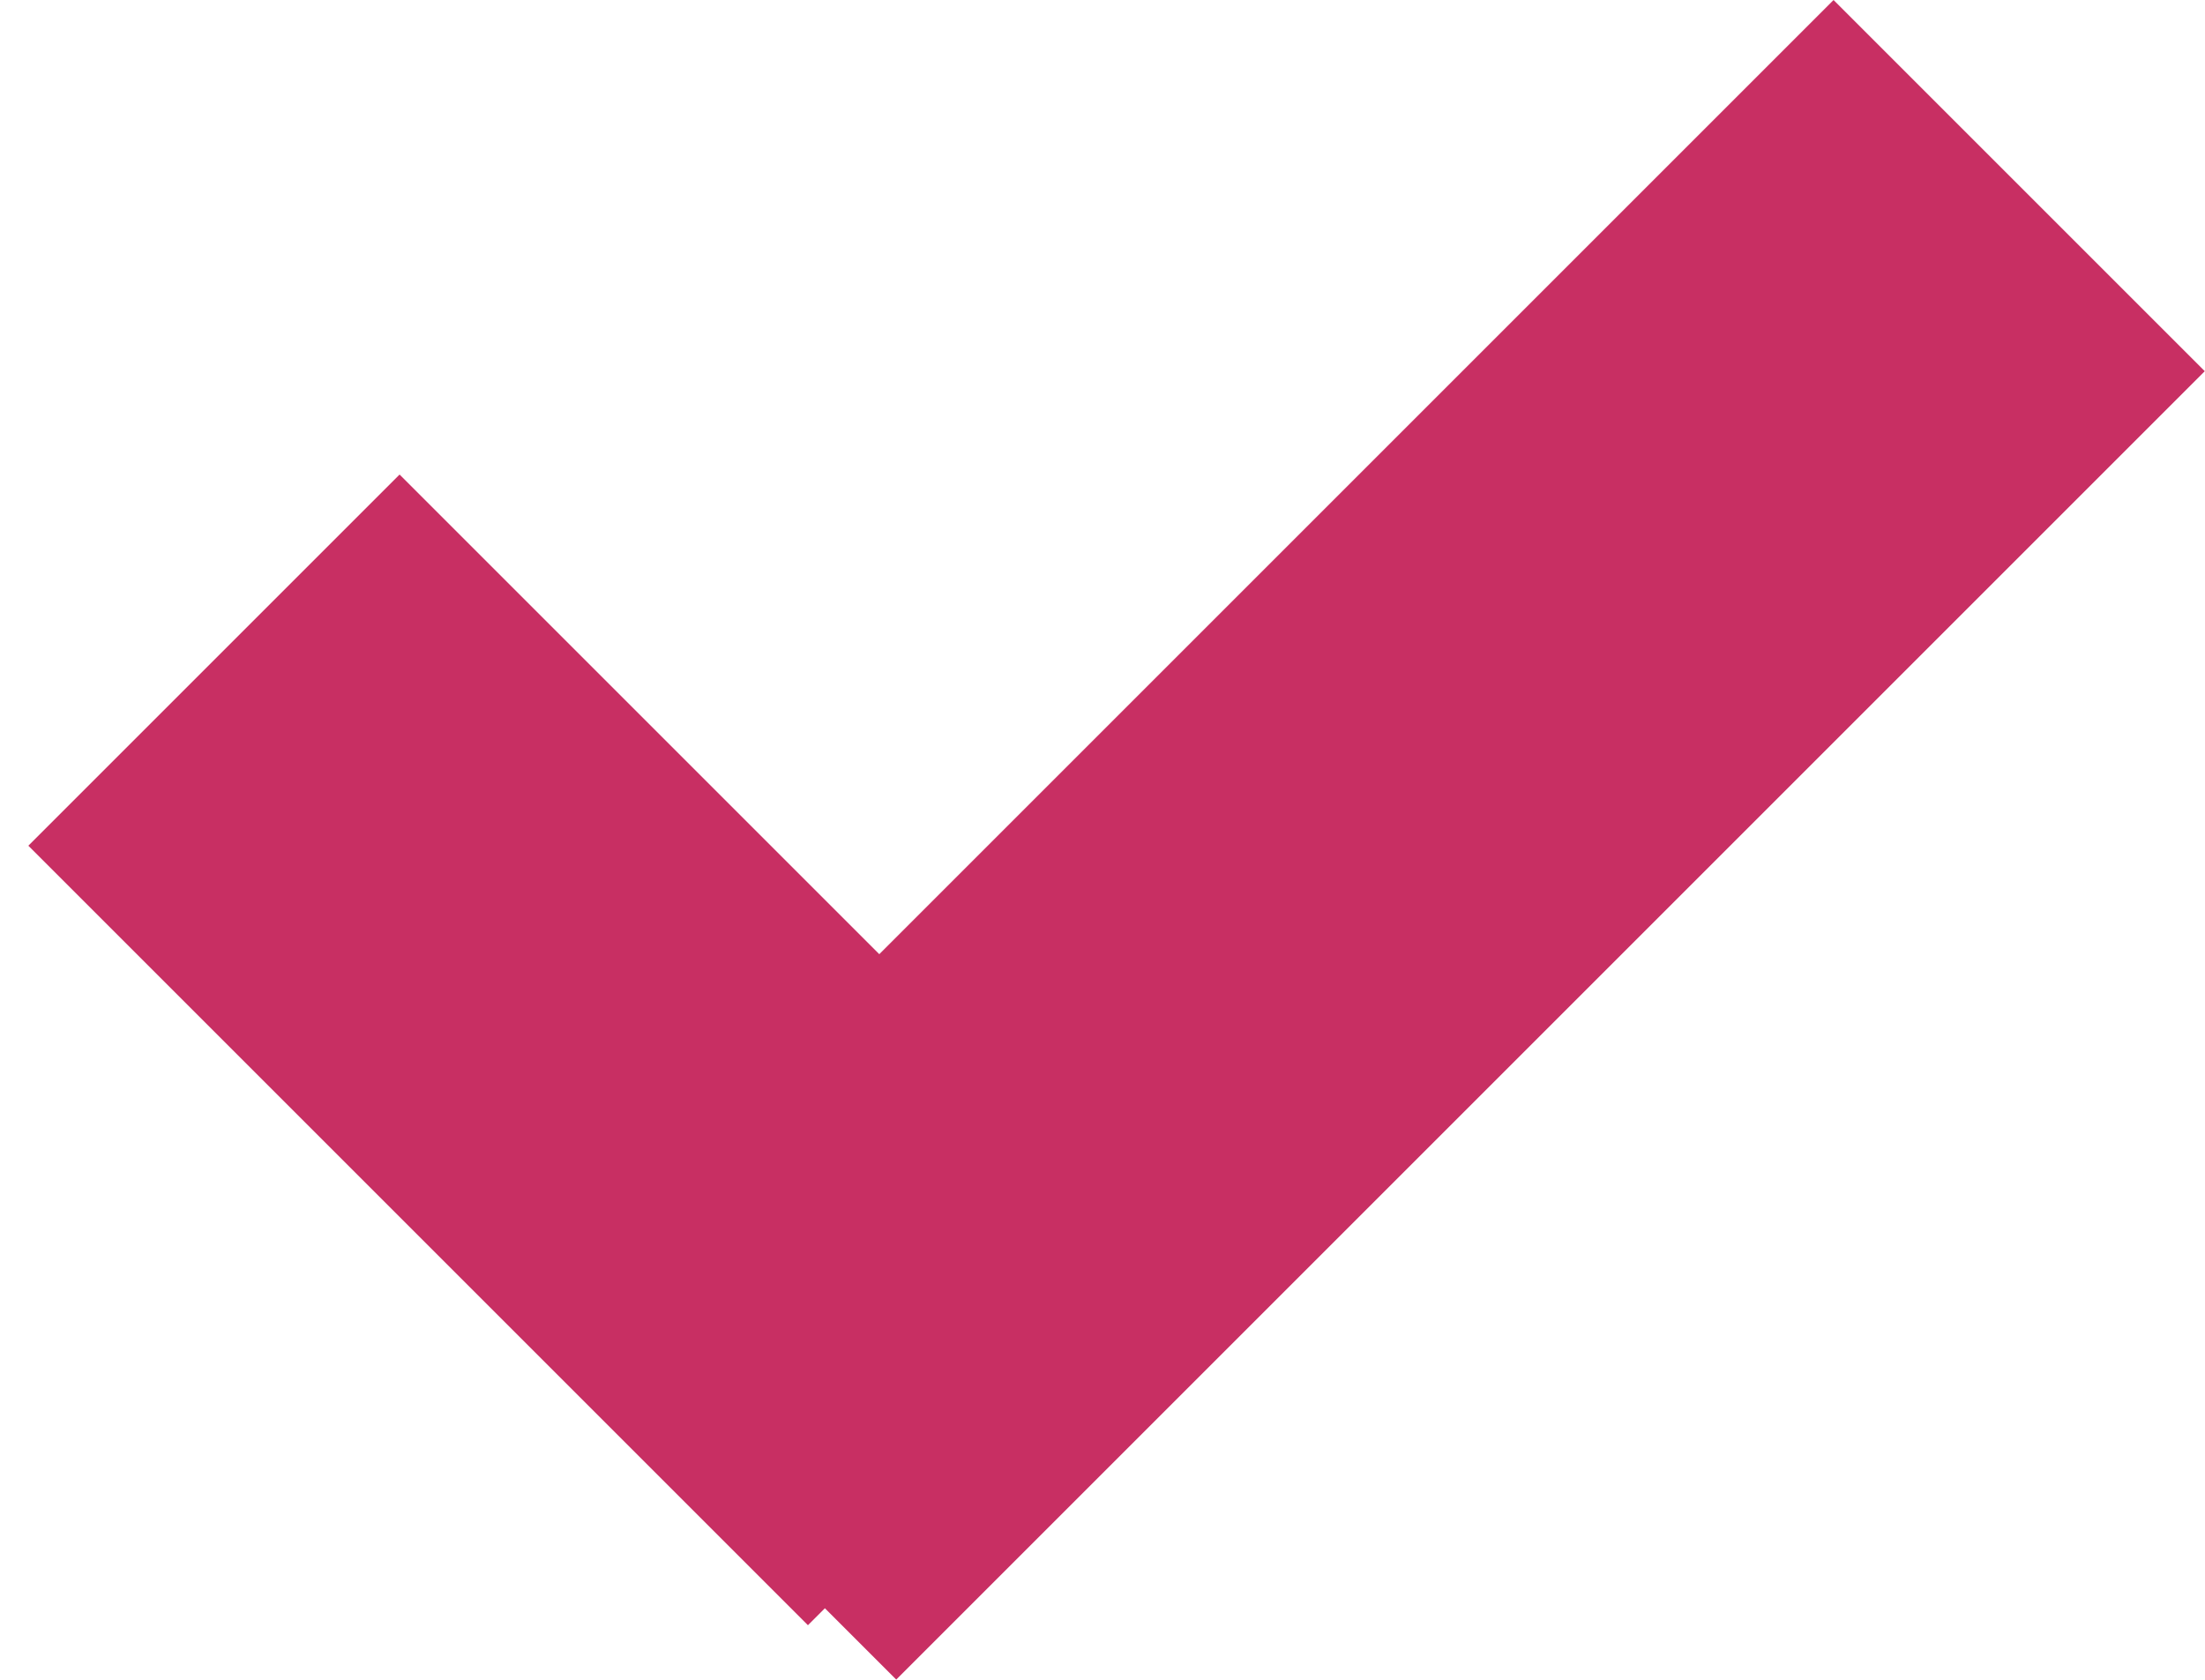
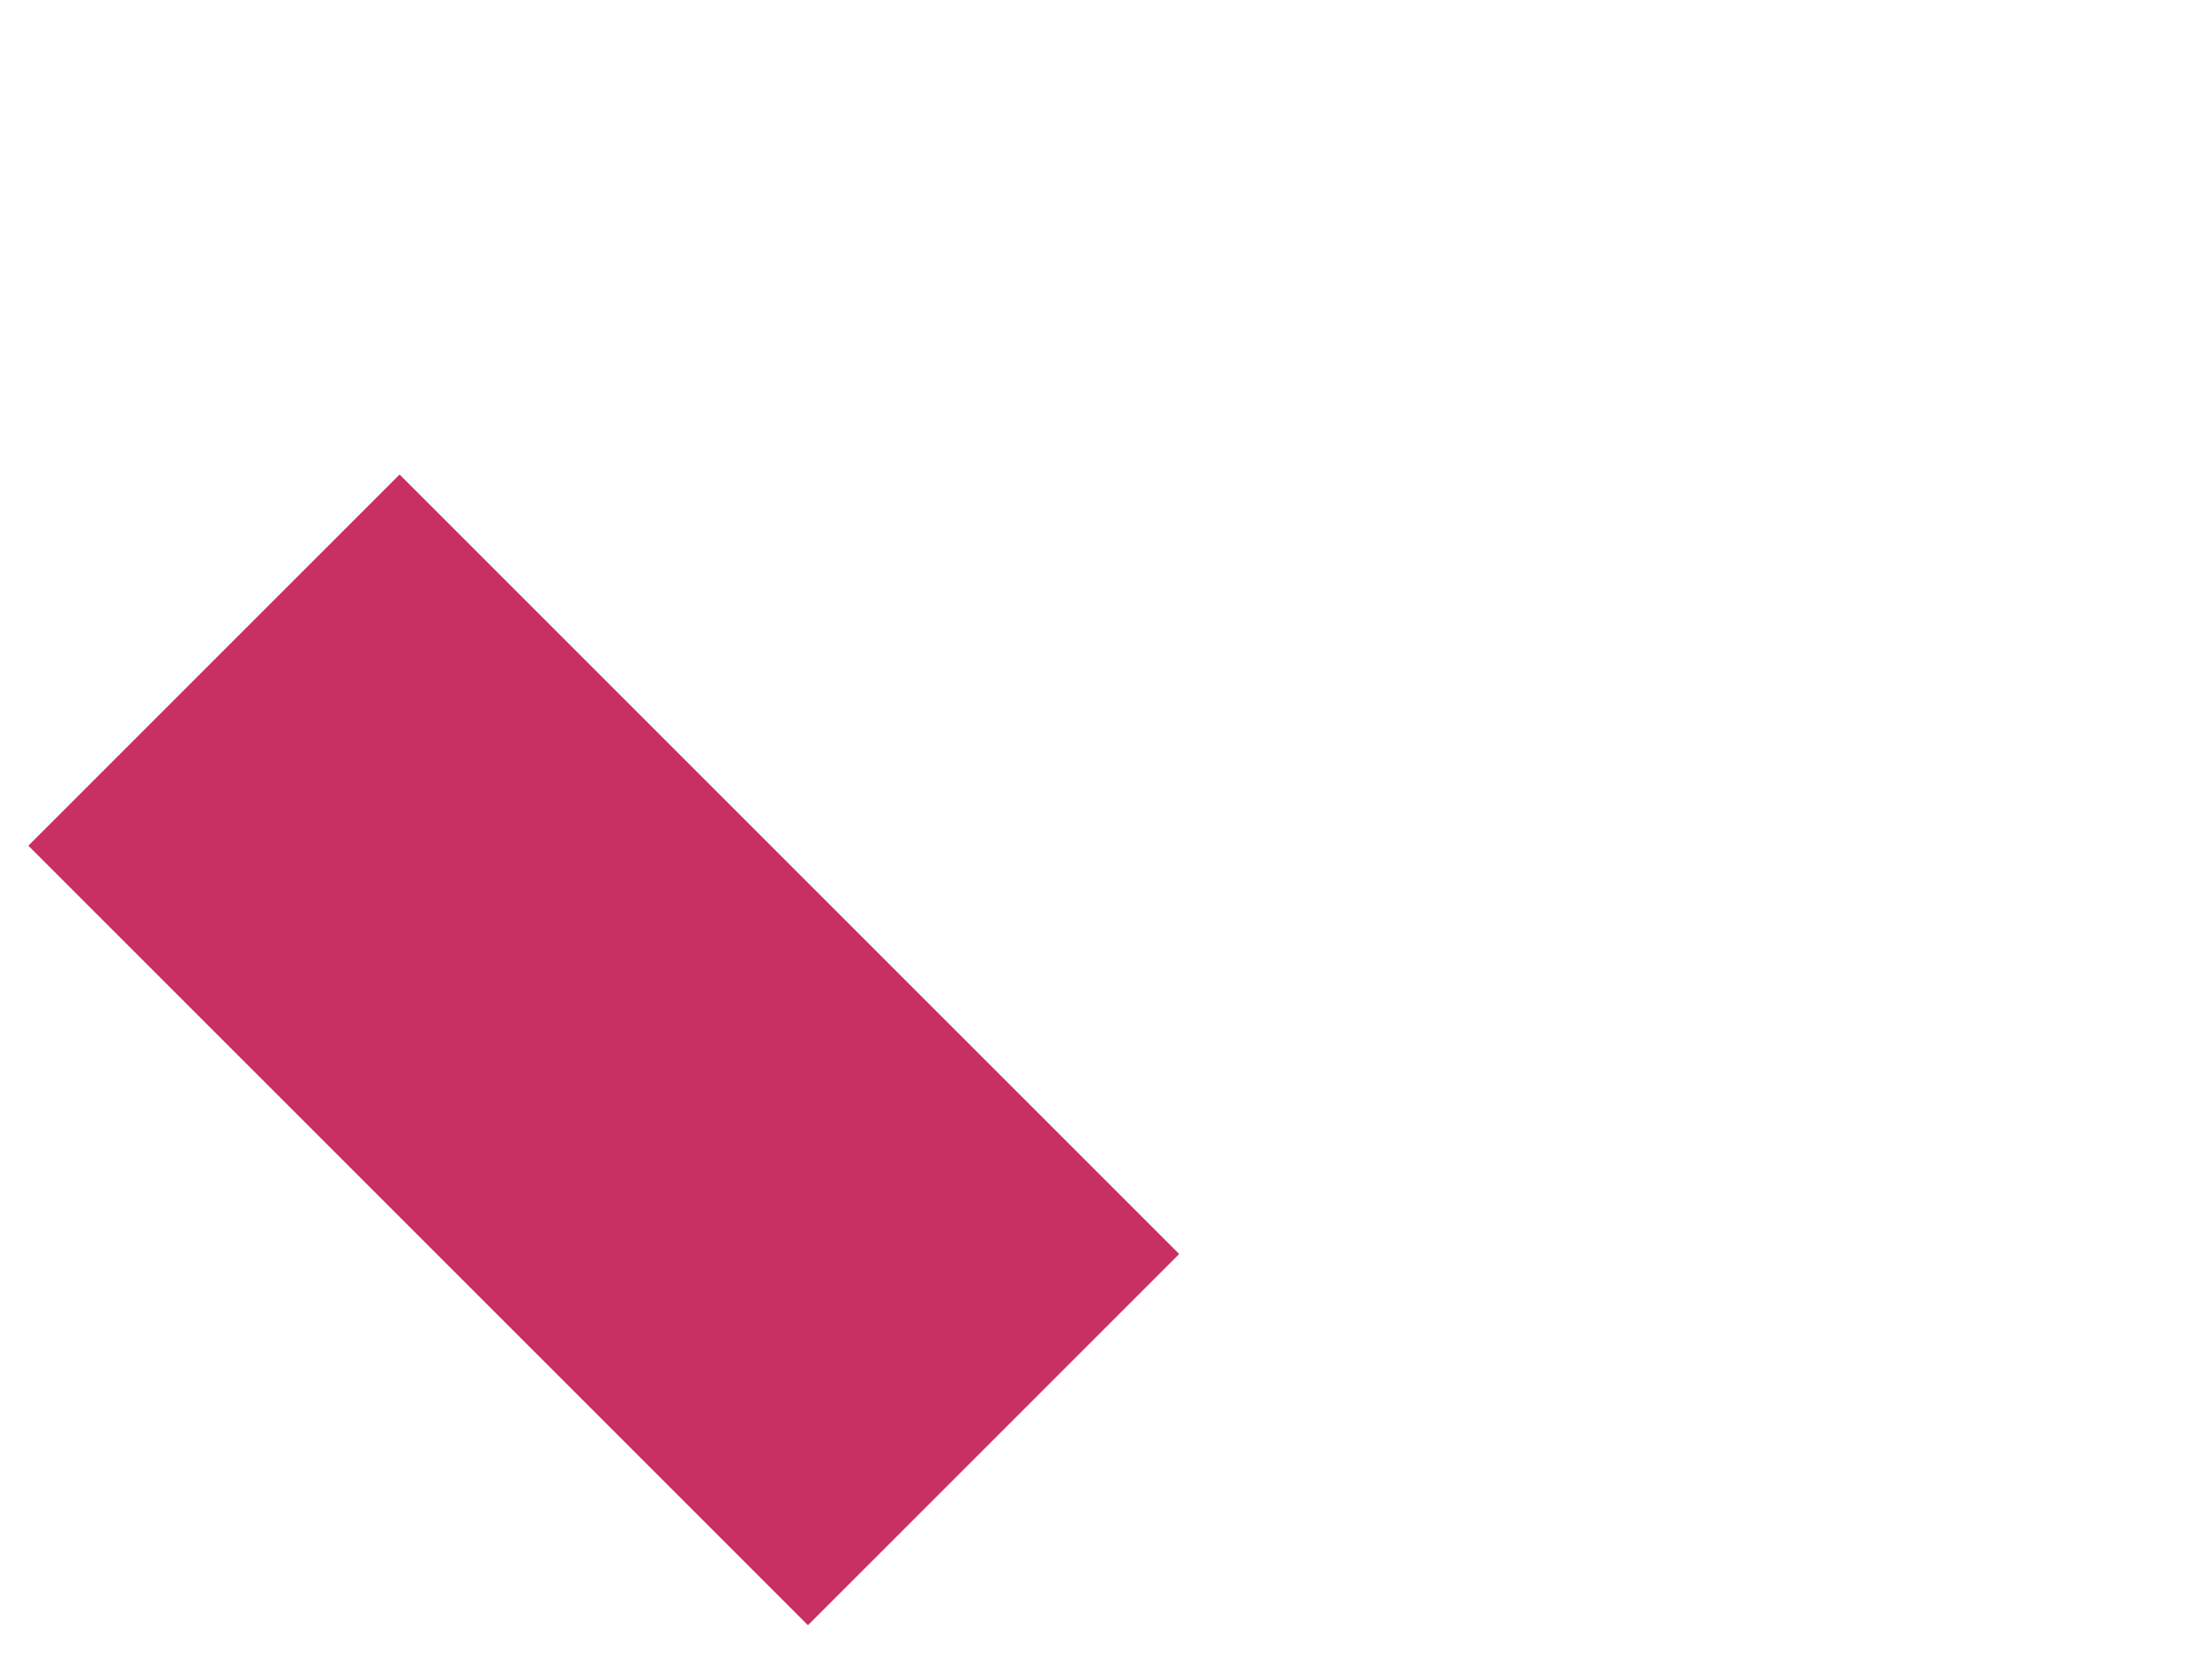
<svg xmlns="http://www.w3.org/2000/svg" width="42" height="32" viewBox="0 0 42 32" fill="none">
  <rect x="7.611" y="9.04" width="21" height="10" transform="rotate(45 7.611 9.04)" fill="#C82F63" />
-   <rect x="10" y="24.925" width="35.249" height="10" transform="rotate(-45 10 24.925)" fill="#C82F63" />
</svg>